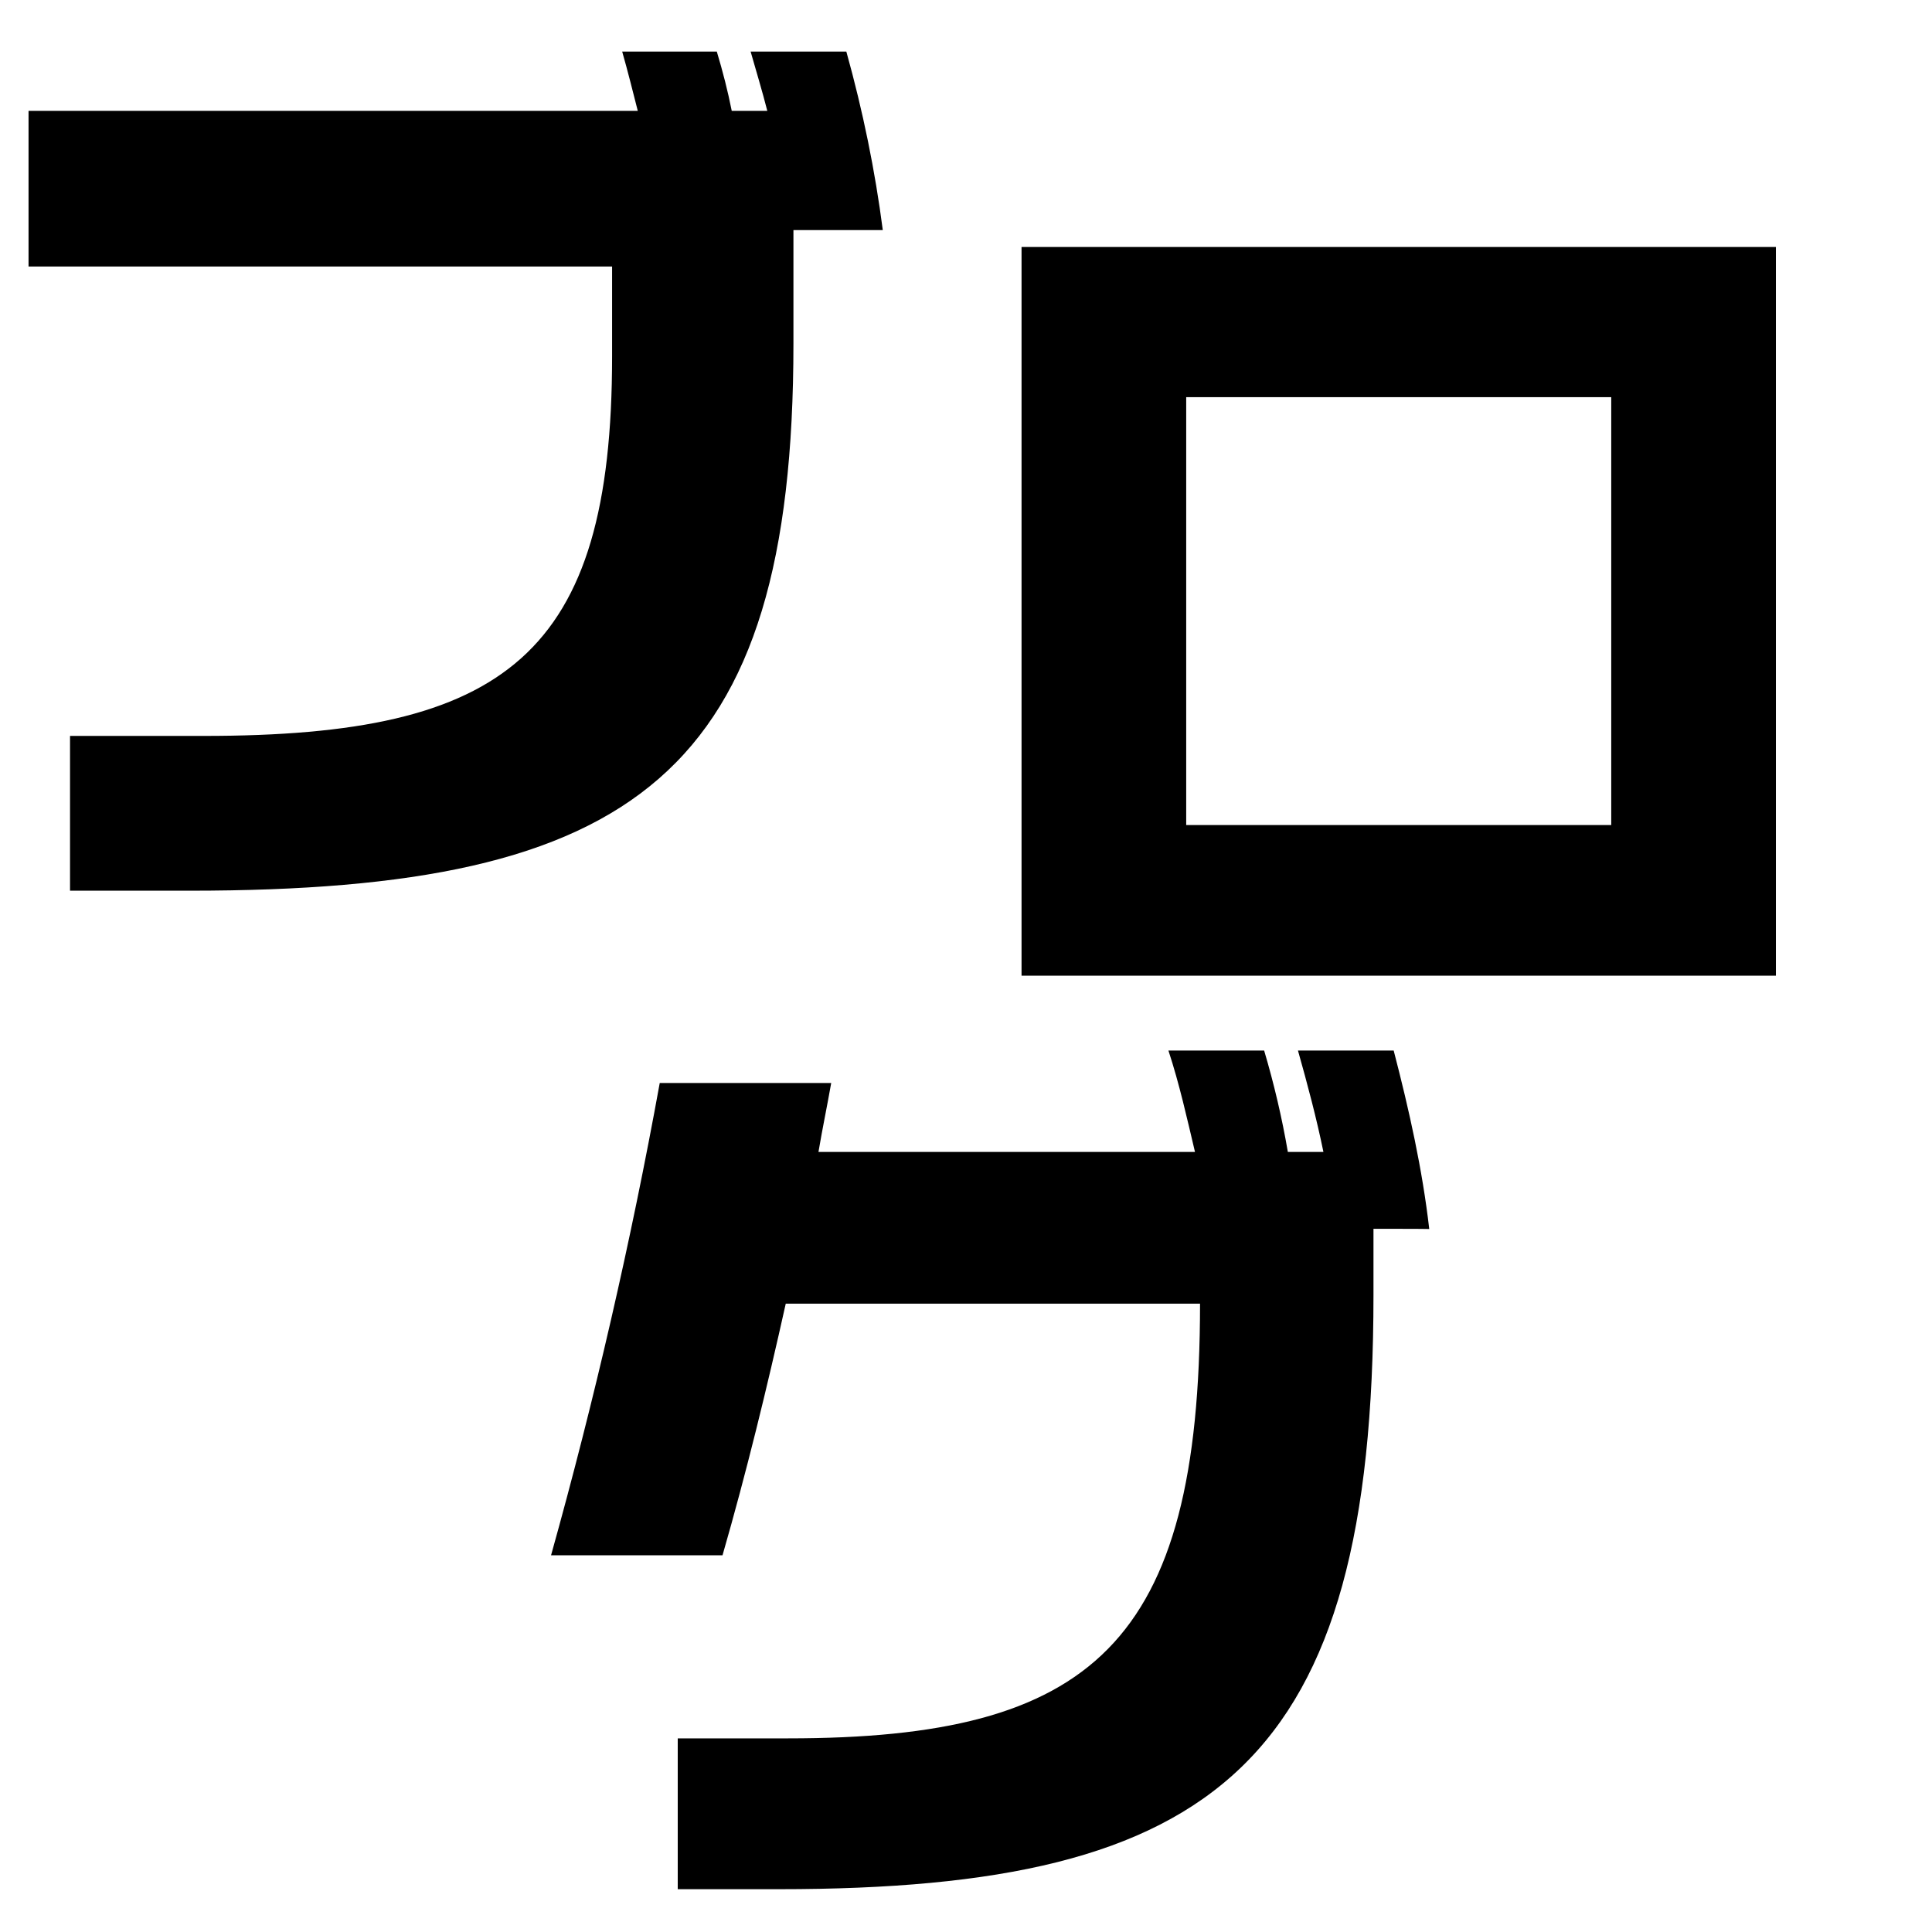
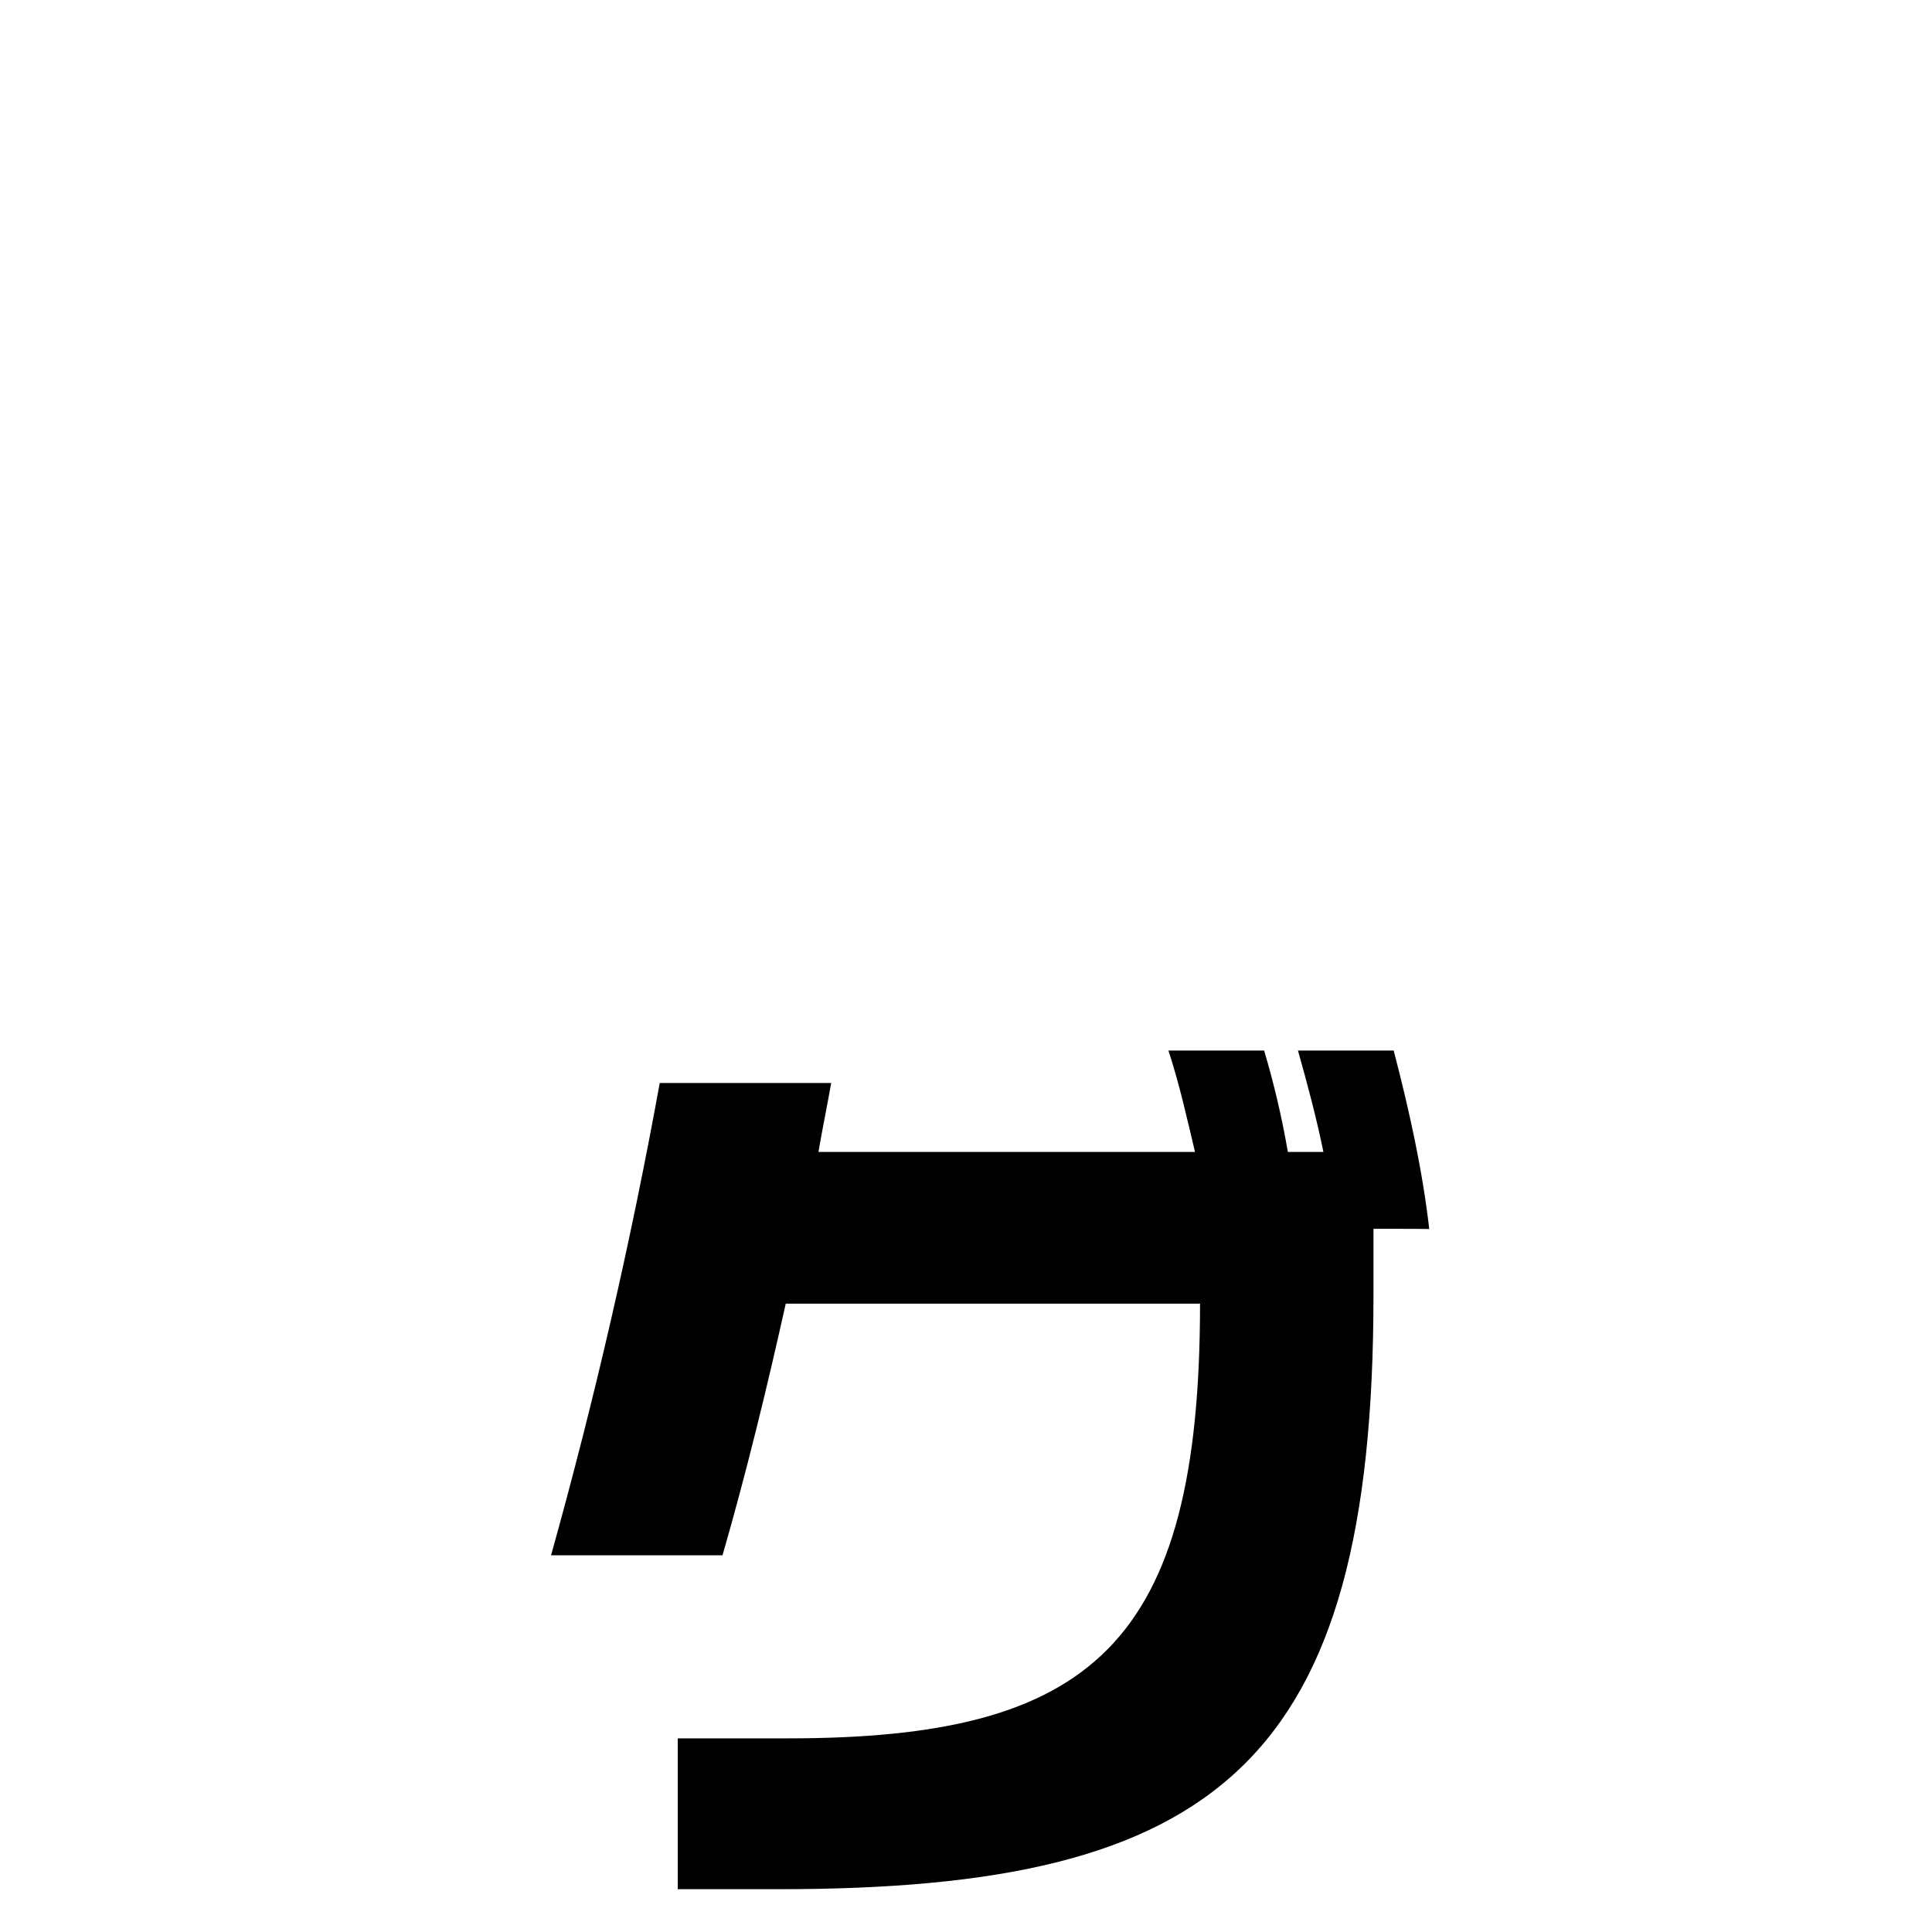
<svg xmlns="http://www.w3.org/2000/svg" version="1.1" id="レイヤー_1" x="0px" y="0px" viewBox="0 0 88 88" style="enable-background:new 0 0 88 88;" xml:space="preserve">
-   <path d="M36.14,10.48v5.17c0,19.62-7.19,24.92-27.49,24.92H3.19v-7.05H9.3c13.74,0,18.58-3.68,18.58-17.29v-4.09H1.3V5.05h27.75  c-0.23-0.9-0.45-1.79-0.71-2.7h4.31c0.27,0.9,0.5,1.79,0.68,2.7h1.62c-0.23-0.9-0.5-1.79-0.76-2.7h4.36  c0.76,2.73,1.31,5.43,1.66,8.13C40.22,10.48,36.14,10.48,36.14,10.48z" />
-   <path d="M80.89,44.44H46.53V11.25h34.36C80.89,11.25,80.89,44.44,80.89,44.44z M73.39,37.58V18.09H54.03v19.49H73.39z" />
  <path d="M62.56,55.97v3.01c0,21.33-7.09,27.07-27.07,27.07h-4.62v-6.87h5.03c13.83,0,18.76-4.27,18.76-19.8H35.79  c-0.86,3.86-1.79,7.68-2.88,11.46h-7.81c1.97-7.05,3.64-14.29,4.95-21.51h7.81c-0.18,1.03-0.4,2.07-0.58,3.14h17.15  c-0.36-1.52-0.71-3.1-1.21-4.62h4.36c0.45,1.52,0.81,3.05,1.08,4.62h1.62c-0.31-1.52-0.73-3.1-1.16-4.62h4.36  c0.71,2.73,1.31,5.43,1.62,8.13C65.09,55.97,62.56,55.97,62.56,55.97z" />
</svg>